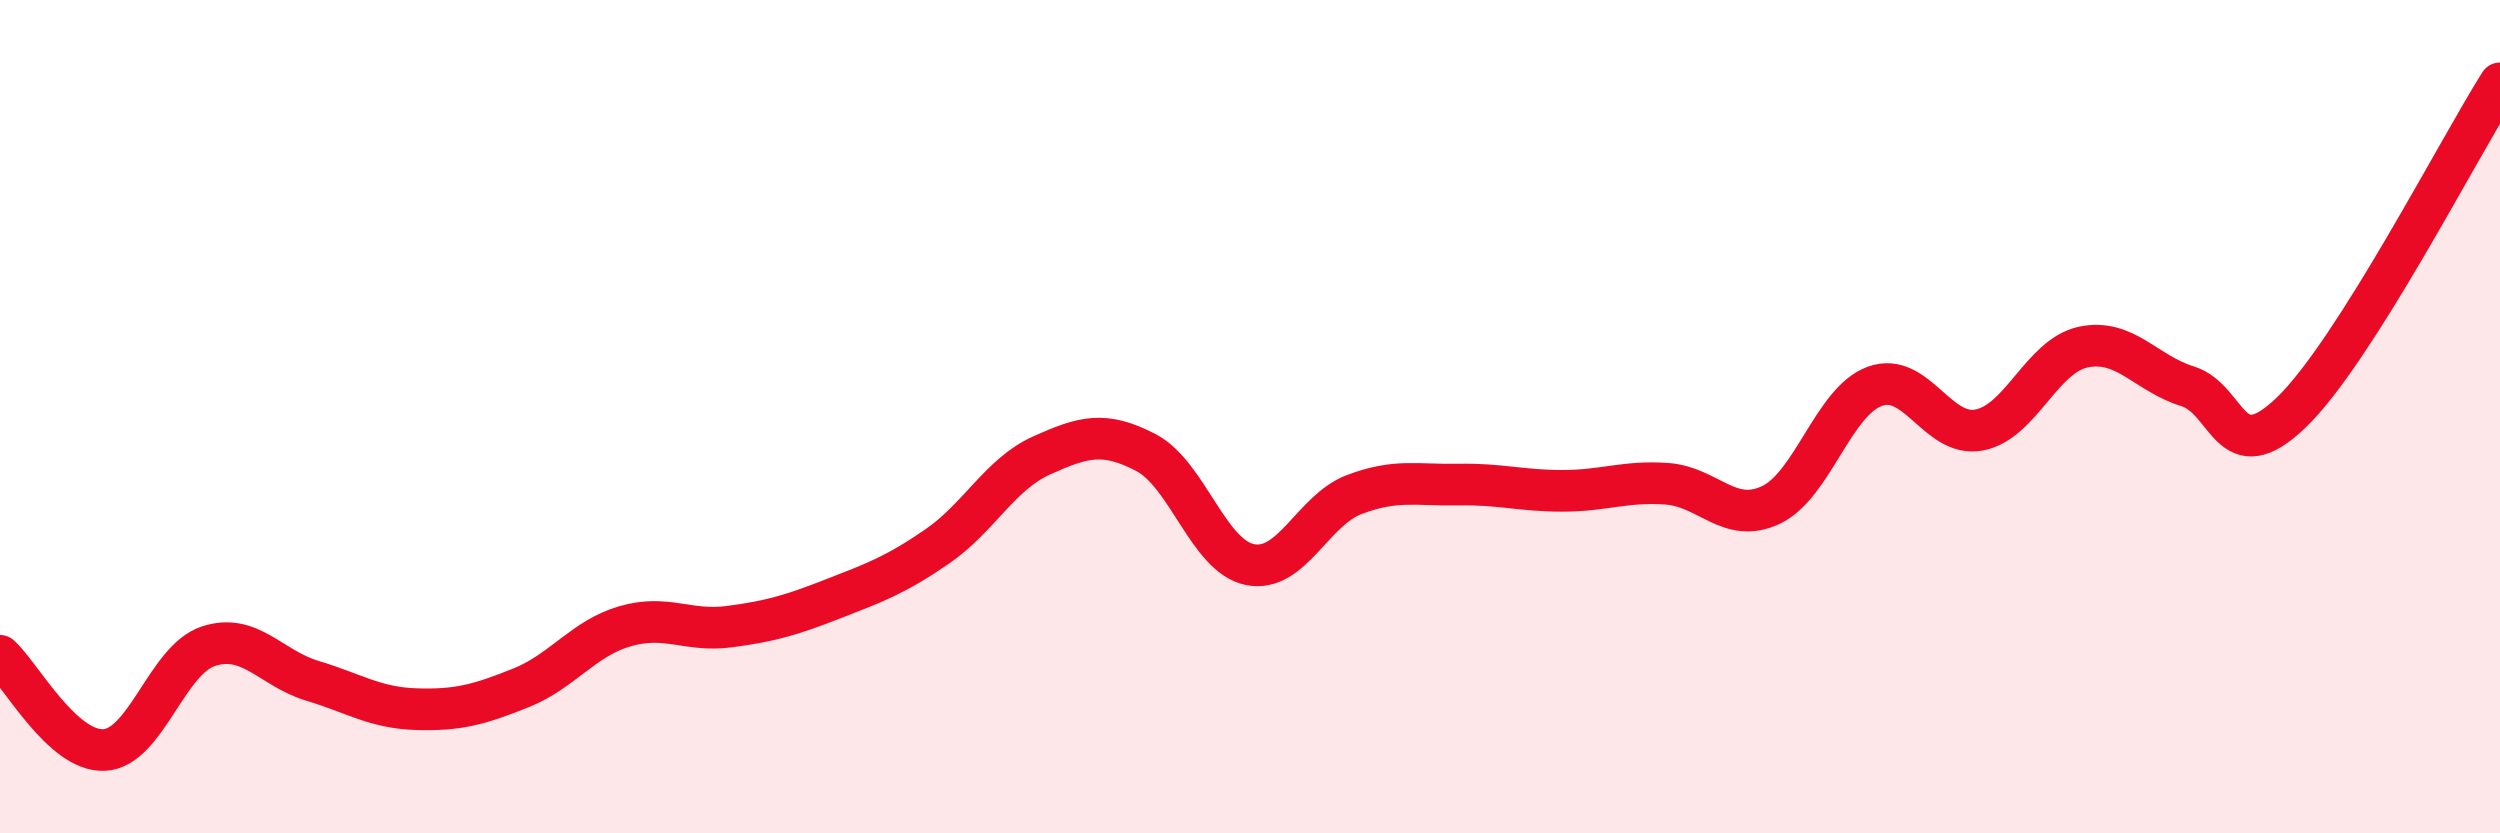
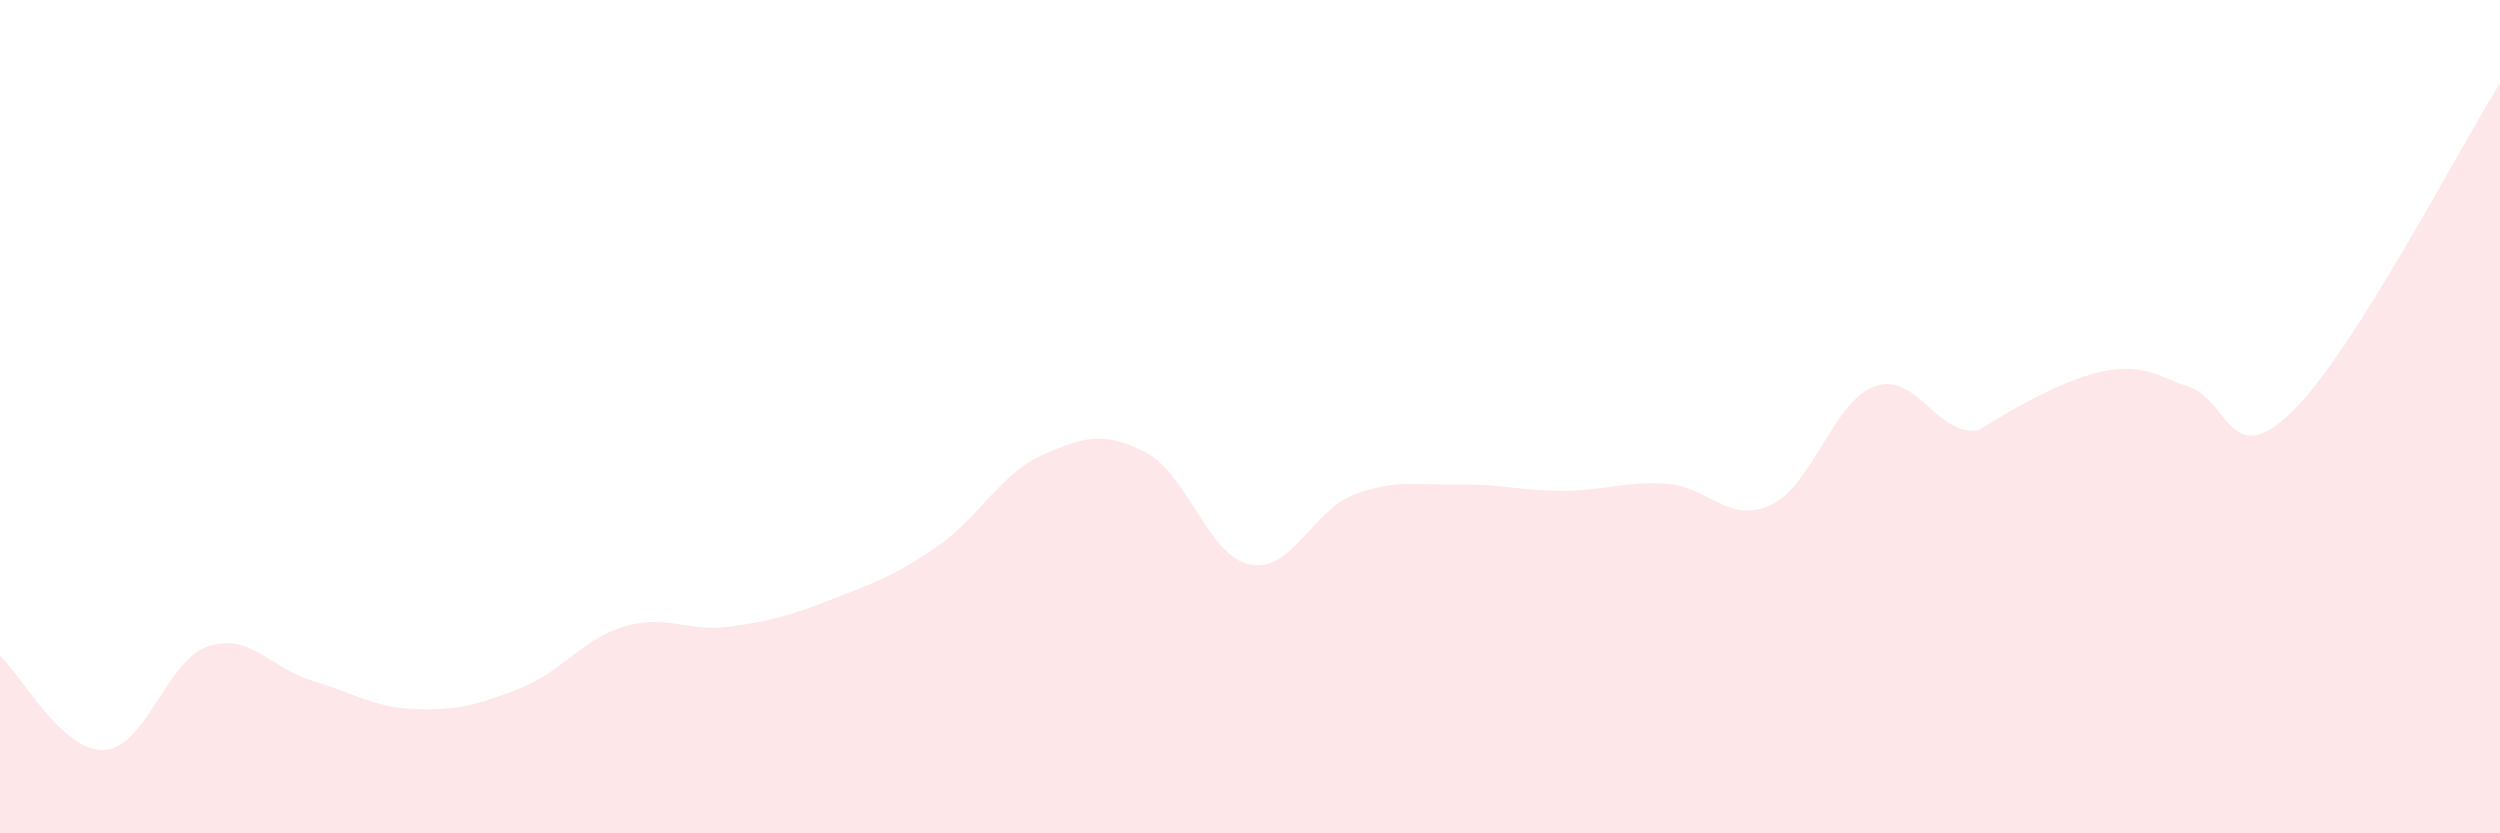
<svg xmlns="http://www.w3.org/2000/svg" width="60" height="20" viewBox="0 0 60 20">
-   <path d="M 0,15.74 C 0.5,16.19 1.5,18.05 2.5,18 C 3.5,17.95 4,15.84 5,15.51 C 6,15.18 6.5,16.04 7.5,16.34 C 8.5,16.64 9,16.99 10,17.02 C 11,17.05 11.5,16.91 12.5,16.51 C 13.5,16.11 14,15.32 15,15.03 C 16,14.74 16.5,15.17 17.5,15.04 C 18.5,14.91 19,14.76 20,14.37 C 21,13.98 21.5,13.8 22.5,13.11 C 23.5,12.42 24,11.38 25,10.93 C 26,10.48 26.5,10.34 27.5,10.86 C 28.5,11.38 29,13.35 30,13.55 C 31,13.75 31.5,12.25 32.5,11.87 C 33.5,11.49 34,11.65 35,11.63 C 36,11.61 36.5,11.78 37.5,11.78 C 38.5,11.78 39,11.54 40,11.61 C 41,11.68 41.5,12.59 42.5,12.12 C 43.5,11.65 44,9.63 45,9.27 C 46,8.91 46.5,10.51 47.5,10.32 C 48.5,10.13 49,8.54 50,8.33 C 51,8.12 51.5,8.96 52.5,9.27 C 53.5,9.58 53.5,11.34 55,9.89 C 56.5,8.44 59,3.58 60,2L60 20L0 20Z" fill="#EB0A25" opacity="0.1" stroke-linecap="round" stroke-linejoin="round" />
-   <path d="M 0,15.74 C 0.5,16.19 1.5,18.05 2.5,18 C 3.5,17.95 4,15.84 5,15.51 C 6,15.18 6.5,16.04 7.5,16.34 C 8.5,16.64 9,16.99 10,17.02 C 11,17.05 11.5,16.91 12.5,16.51 C 13.5,16.11 14,15.32 15,15.03 C 16,14.74 16.5,15.17 17.5,15.04 C 18.5,14.91 19,14.76 20,14.37 C 21,13.98 21.5,13.8 22.5,13.11 C 23.5,12.42 24,11.38 25,10.93 C 26,10.48 26.5,10.34 27.5,10.86 C 28.5,11.38 29,13.35 30,13.55 C 31,13.75 31.5,12.25 32.5,11.87 C 33.5,11.49 34,11.65 35,11.63 C 36,11.61 36.5,11.78 37.5,11.78 C 38.5,11.78 39,11.54 40,11.61 C 41,11.68 41.5,12.59 42.5,12.12 C 43.5,11.65 44,9.63 45,9.27 C 46,8.91 46.5,10.51 47.5,10.32 C 48.5,10.13 49,8.54 50,8.33 C 51,8.12 51.5,8.96 52.5,9.27 C 53.5,9.58 53.5,11.34 55,9.89 C 56.5,8.44 59,3.58 60,2" stroke="#EB0A25" stroke-width="1" fill="none" stroke-linecap="round" stroke-linejoin="round" />
+   <path d="M 0,15.74 C 0.5,16.19 1.5,18.05 2.5,18 C 3.5,17.95 4,15.84 5,15.51 C 6,15.18 6.5,16.04 7.5,16.34 C 8.5,16.64 9,16.99 10,17.02 C 11,17.05 11.5,16.91 12.5,16.51 C 13.5,16.11 14,15.32 15,15.03 C 16,14.74 16.5,15.17 17.5,15.04 C 18.5,14.91 19,14.76 20,14.37 C 21,13.98 21.5,13.8 22.5,13.11 C 23.5,12.42 24,11.38 25,10.93 C 26,10.48 26.5,10.34 27.5,10.86 C 28.5,11.38 29,13.35 30,13.55 C 31,13.75 31.5,12.25 32.5,11.87 C 33.5,11.49 34,11.65 35,11.63 C 36,11.61 36.5,11.78 37.5,11.78 C 38.5,11.78 39,11.54 40,11.61 C 41,11.68 41.5,12.59 42.5,12.12 C 43.5,11.65 44,9.63 45,9.27 C 46,8.91 46.5,10.51 47.5,10.32 C 51,8.12 51.5,8.96 52.5,9.27 C 53.5,9.58 53.5,11.34 55,9.89 C 56.5,8.44 59,3.58 60,2L60 20L0 20Z" fill="#EB0A25" opacity="0.1" stroke-linecap="round" stroke-linejoin="round" />
</svg>